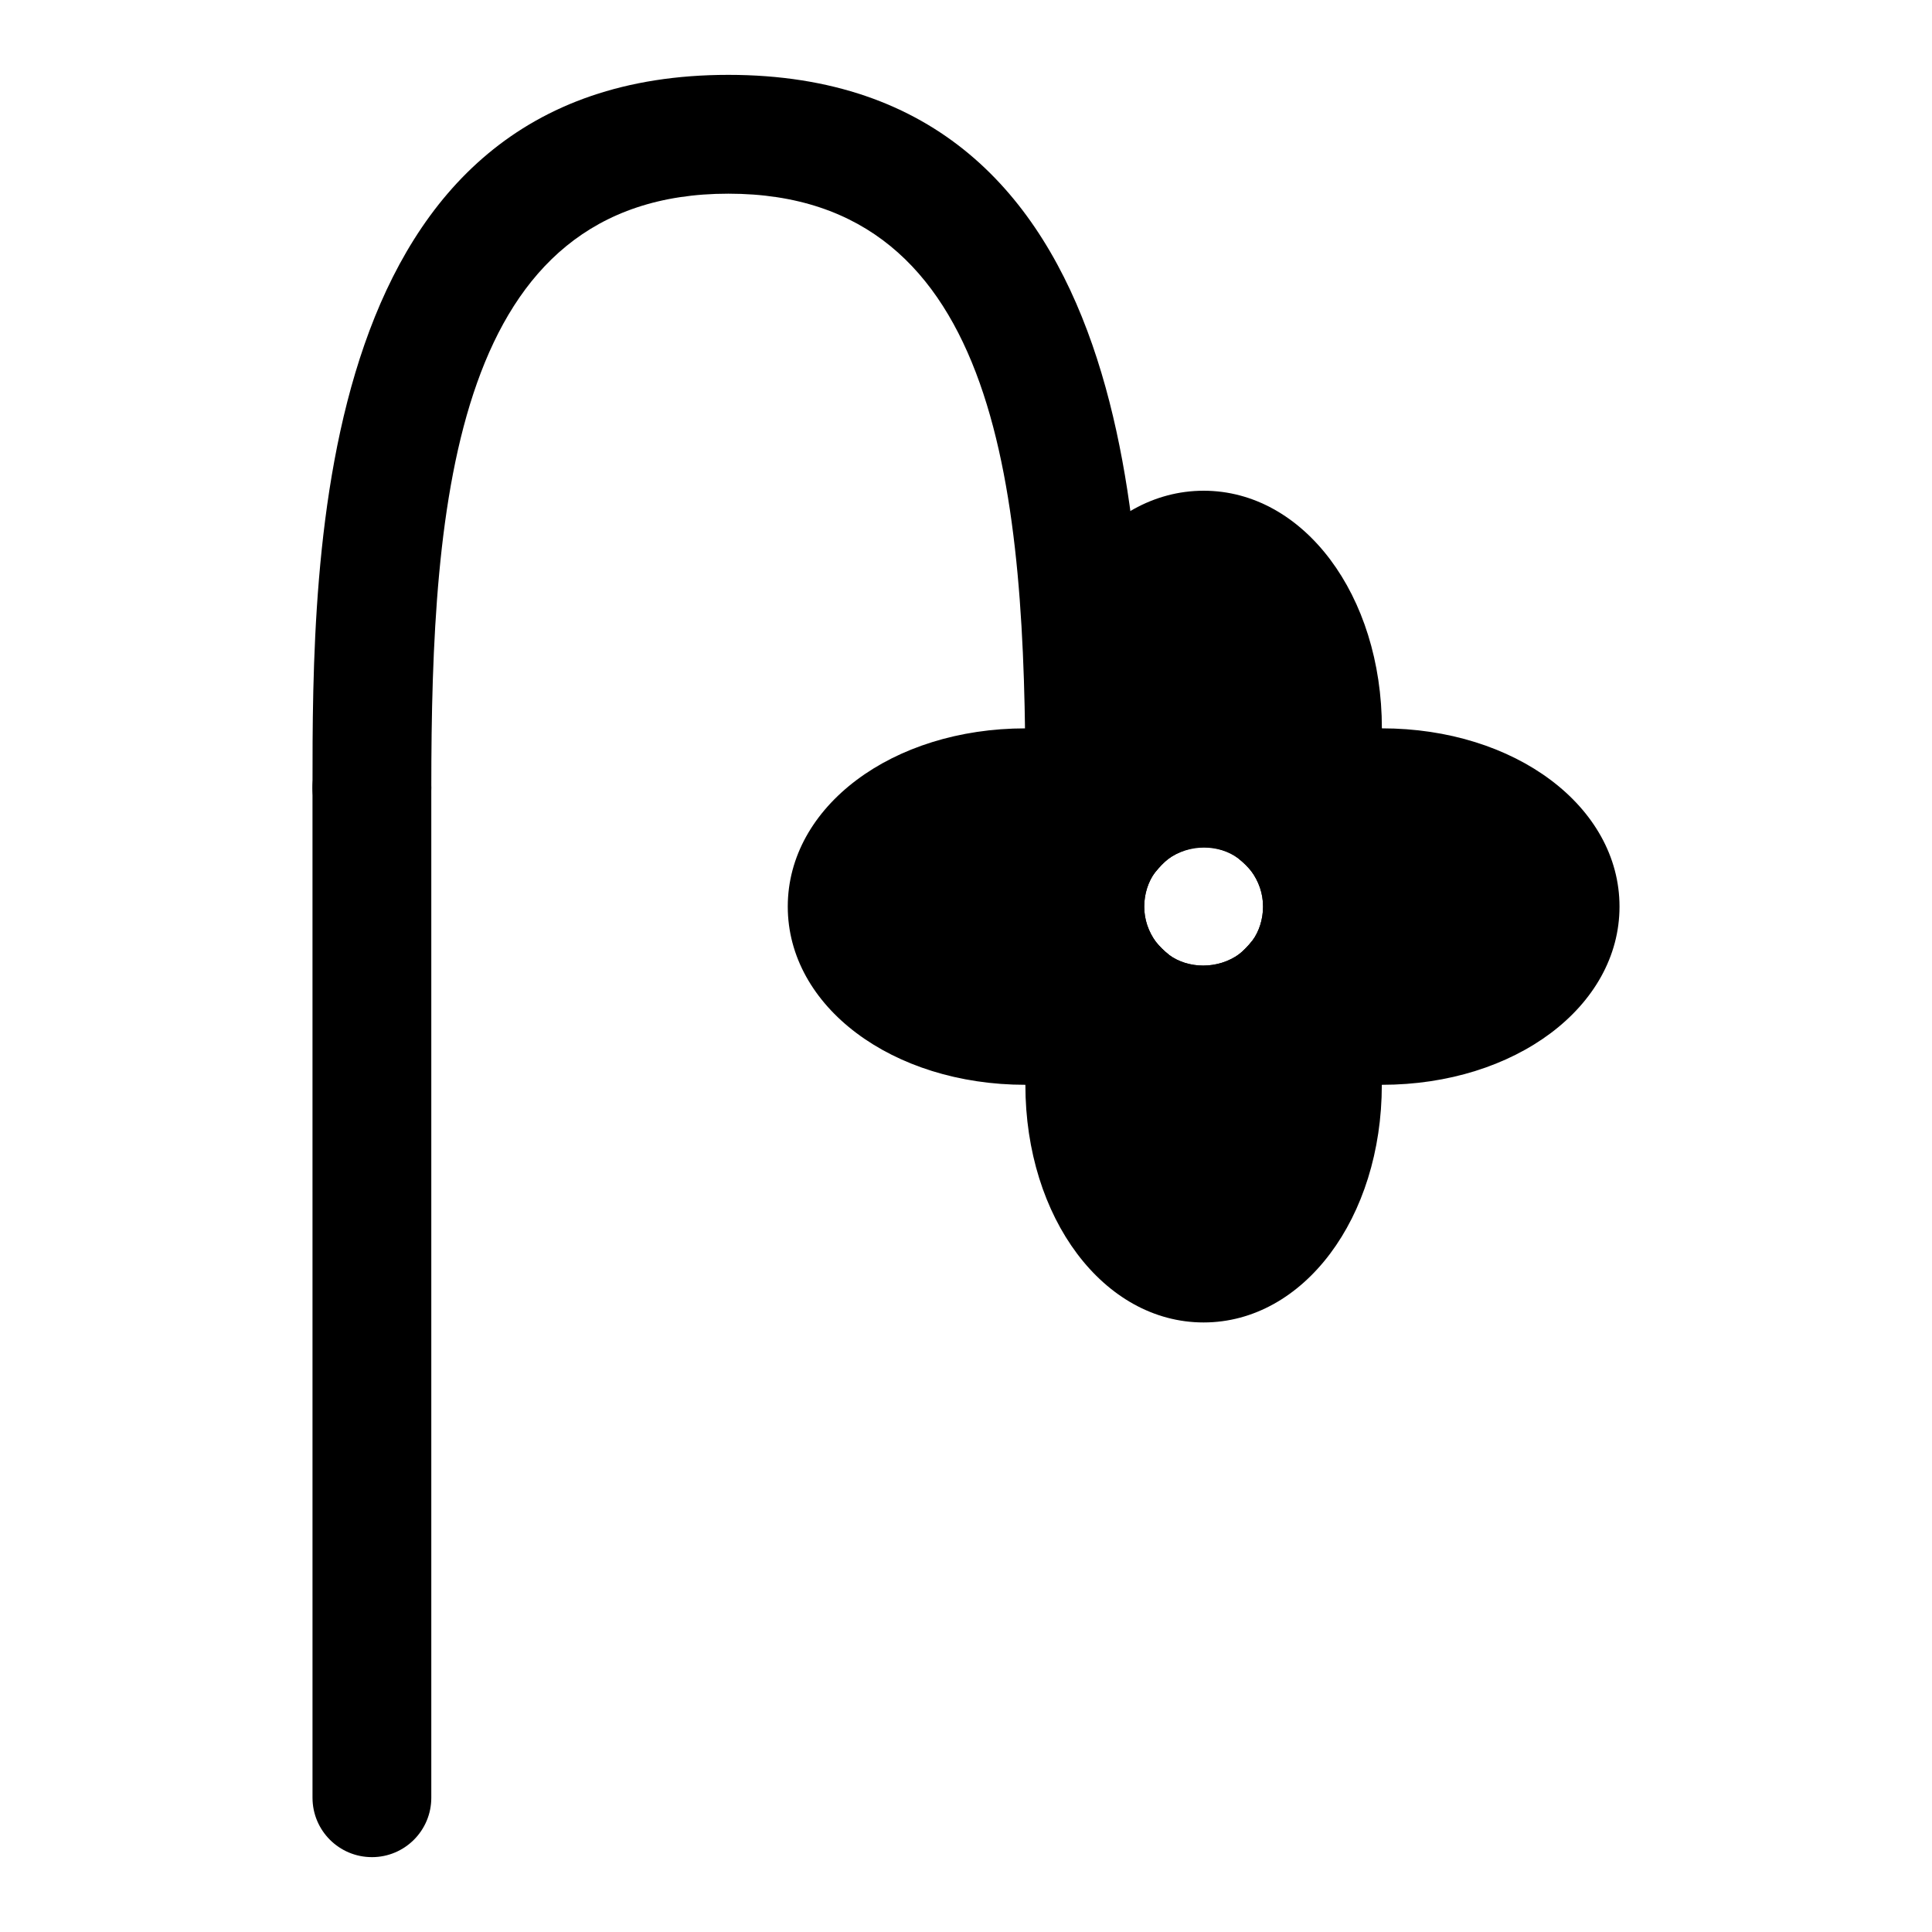
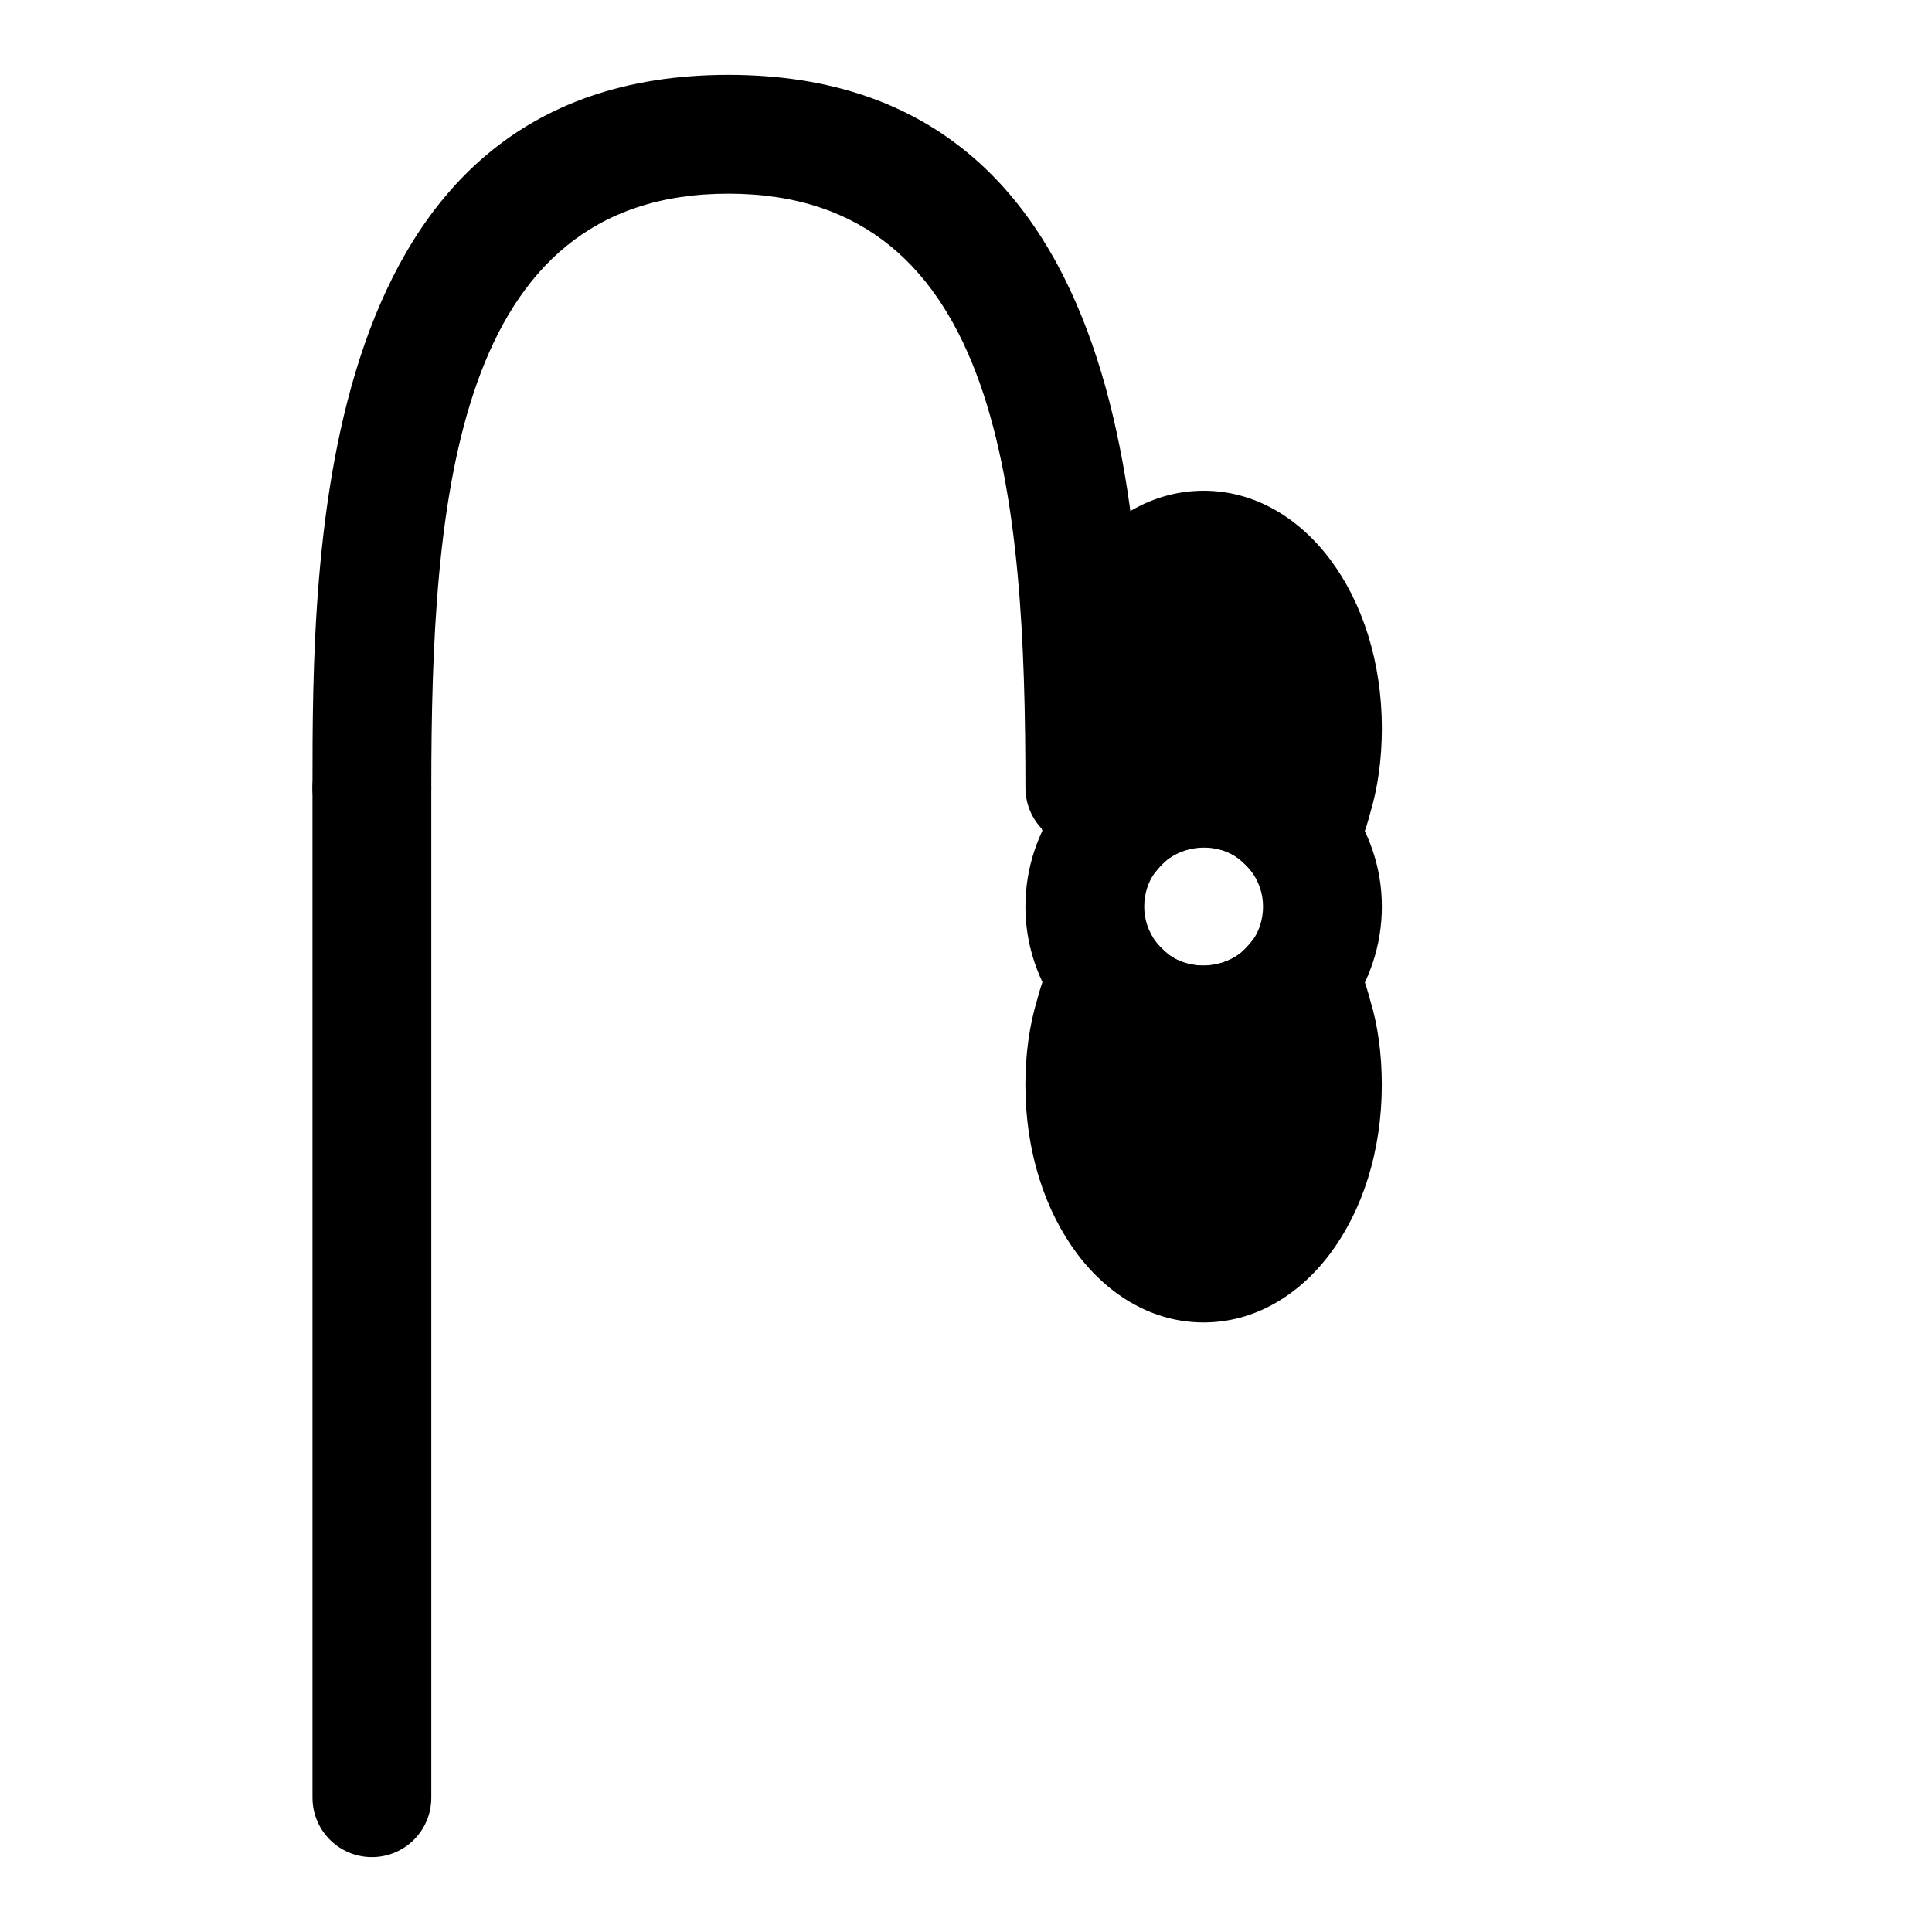
<svg xmlns="http://www.w3.org/2000/svg" fill="#000000" width="800px" height="800px" version="1.1" viewBox="144 144 512 512">
  <g>
    <path d="m462.98 274.05c-26.48 0-47.23 27.664-47.23 62.977 0 8.219 1.086 15.918 3.023 22.215 1.195 4.613 2.801 8.91 4.93 13.16l10.973 21.965 15.383-19.129c1.195-1.512 2.41-2.723 3.336-3.481 5.871-4.297 13.762-3.953 18.688-0.348 1.402 1.102 2.629 2.312 3.824 3.824l15.383 19.129 10.973-21.965c2.125-4.25 3.731-8.551 4.738-12.5 2.125-6.953 3.211-14.652 3.211-22.871 0-35.316-20.75-62.977-47.23-62.977z" />
    <path d="m507.18 409.27c-1.195-4.613-2.801-8.91-4.93-13.16l-10.973-21.965-15.383 19.129c-1.195 1.512-2.41 2.723-3.336 3.481-5.871 4.297-13.762 3.953-18.688 0.348-1.402-1.102-2.629-2.312-3.824-3.824l-15.383-19.129-10.973 21.965c-2.125 4.25-3.731 8.551-4.738 12.5-2.129 6.953-3.215 14.652-3.215 22.871 0 35.312 20.75 62.977 47.23 62.977 26.48 0 47.23-27.664 47.23-62.977 0.004-8.219-1.082-15.918-3.019-22.215z" />
    <path d="m462.98 431.49c-10.125 0-19.883-3.227-28.215-9.367-3.715-2.945-6.582-5.793-9.242-9.102-6.535-8.848-9.777-18.609-9.777-28.766s3.242-19.918 9.352-28.23c3.07-3.84 5.953-6.707 9.18-9.289 17.617-12.973 40.242-12.625 56.898-0.348 3.715 2.945 6.582 5.793 9.242 9.102 6.551 8.852 9.793 18.609 9.793 28.766s-3.242 19.918-9.352 28.23c-3.07 3.84-5.953 6.707-9.18 9.289-8.816 6.484-18.578 9.715-28.699 9.715zm0-62.977c-3.418 0-6.644 1.086-9.574 3.242-0.93 0.754-2.141 1.969-3.336 3.481-1.75 2.375-2.836 5.586-2.836 9.02s1.086 6.644 3.242 9.555c0.789 0.977 2 2.188 3.402 3.289 4.93 3.606 12.801 3.953 18.688-0.348 0.93-0.754 2.141-1.969 3.336-3.481 1.734-2.371 2.82-5.582 2.82-9.016s-1.086-6.644-3.242-9.555c-0.789-0.977-2-2.188-3.402-3.289-2.457-1.812-5.684-2.898-9.098-2.898z" />
-     <path d="m510.21 337.02c-8.219 0-15.918 1.07-22.215 3.023-4.644 1.195-8.957 2.832-13.195 4.945l-21.98 11.082 19.27 15.32c1.402 1.102 2.629 2.312 3.402 3.289 2.144 2.926 3.231 6.137 3.231 9.57s-1.086 6.644-2.816 9.02c-1.195 1.512-2.41 2.723-3.824 3.824l-19.27 15.32 21.98 11.082c4.234 2.125 8.551 3.746 12.531 4.769 6.969 2.144 14.668 3.219 22.887 3.219 35.312 0 62.977-20.734 62.977-47.23 0-26.5-27.664-47.234-62.977-47.234z" />
-     <path d="m450.27 393.56c-2.016-2.848-3.039-5.981-3.039-9.305 0-3.434 1.086-6.644 2.816-9.02 1.195-1.512 2.41-2.723 3.824-3.824l19.27-15.32-21.98-11.082c-4.234-2.125-8.551-3.746-12.531-4.769-6.969-2.144-14.668-3.215-22.887-3.215-35.312 0-62.977 20.734-62.977 47.23s27.664 47.23 62.977 47.23c8.219 0 15.918-1.07 22.215-3.023 4.644-1.195 8.957-2.832 13.195-4.945l21.98-11.082-19.27-15.32c-1.312-1.051-2.461-2.184-3.594-3.555z" />
    <path d="m242.56 636.16c-8.691 0-15.742-7.039-15.742-15.742l-0.004-267.65c0-8.707 7.055-15.742 15.742-15.742 8.691 0 15.742 7.039 15.742 15.742v267.65c0.004 8.707-7.047 15.746-15.738 15.746z" />
-     <path d="m431.49 368.51c-8.691 0-15.742-7.039-15.742-15.742 0-76.168-6.078-157.44-78.719-157.44-72.648-0.004-78.727 81.27-78.727 157.44 0 8.707-7.055 15.742-15.742 15.742-8.691 0-15.742-7.039-15.742-15.742-0.004-61.34-0.004-188.93 110.21-188.93 110.21 0 110.21 127.59 110.21 188.93 0 8.707-7.055 15.746-15.742 15.746z" />
+     <path d="m431.49 368.51c-8.691 0-15.742-7.039-15.742-15.742 0-76.168-6.078-157.44-78.719-157.44-72.648-0.004-78.727 81.27-78.727 157.44 0 8.707-7.055 15.742-15.742 15.742-8.691 0-15.742-7.039-15.742-15.742-0.004-61.34-0.004-188.93 110.21-188.93 110.21 0 110.21 127.59 110.21 188.93 0 8.707-7.055 15.746-15.742 15.746" />
  </g>
</svg>